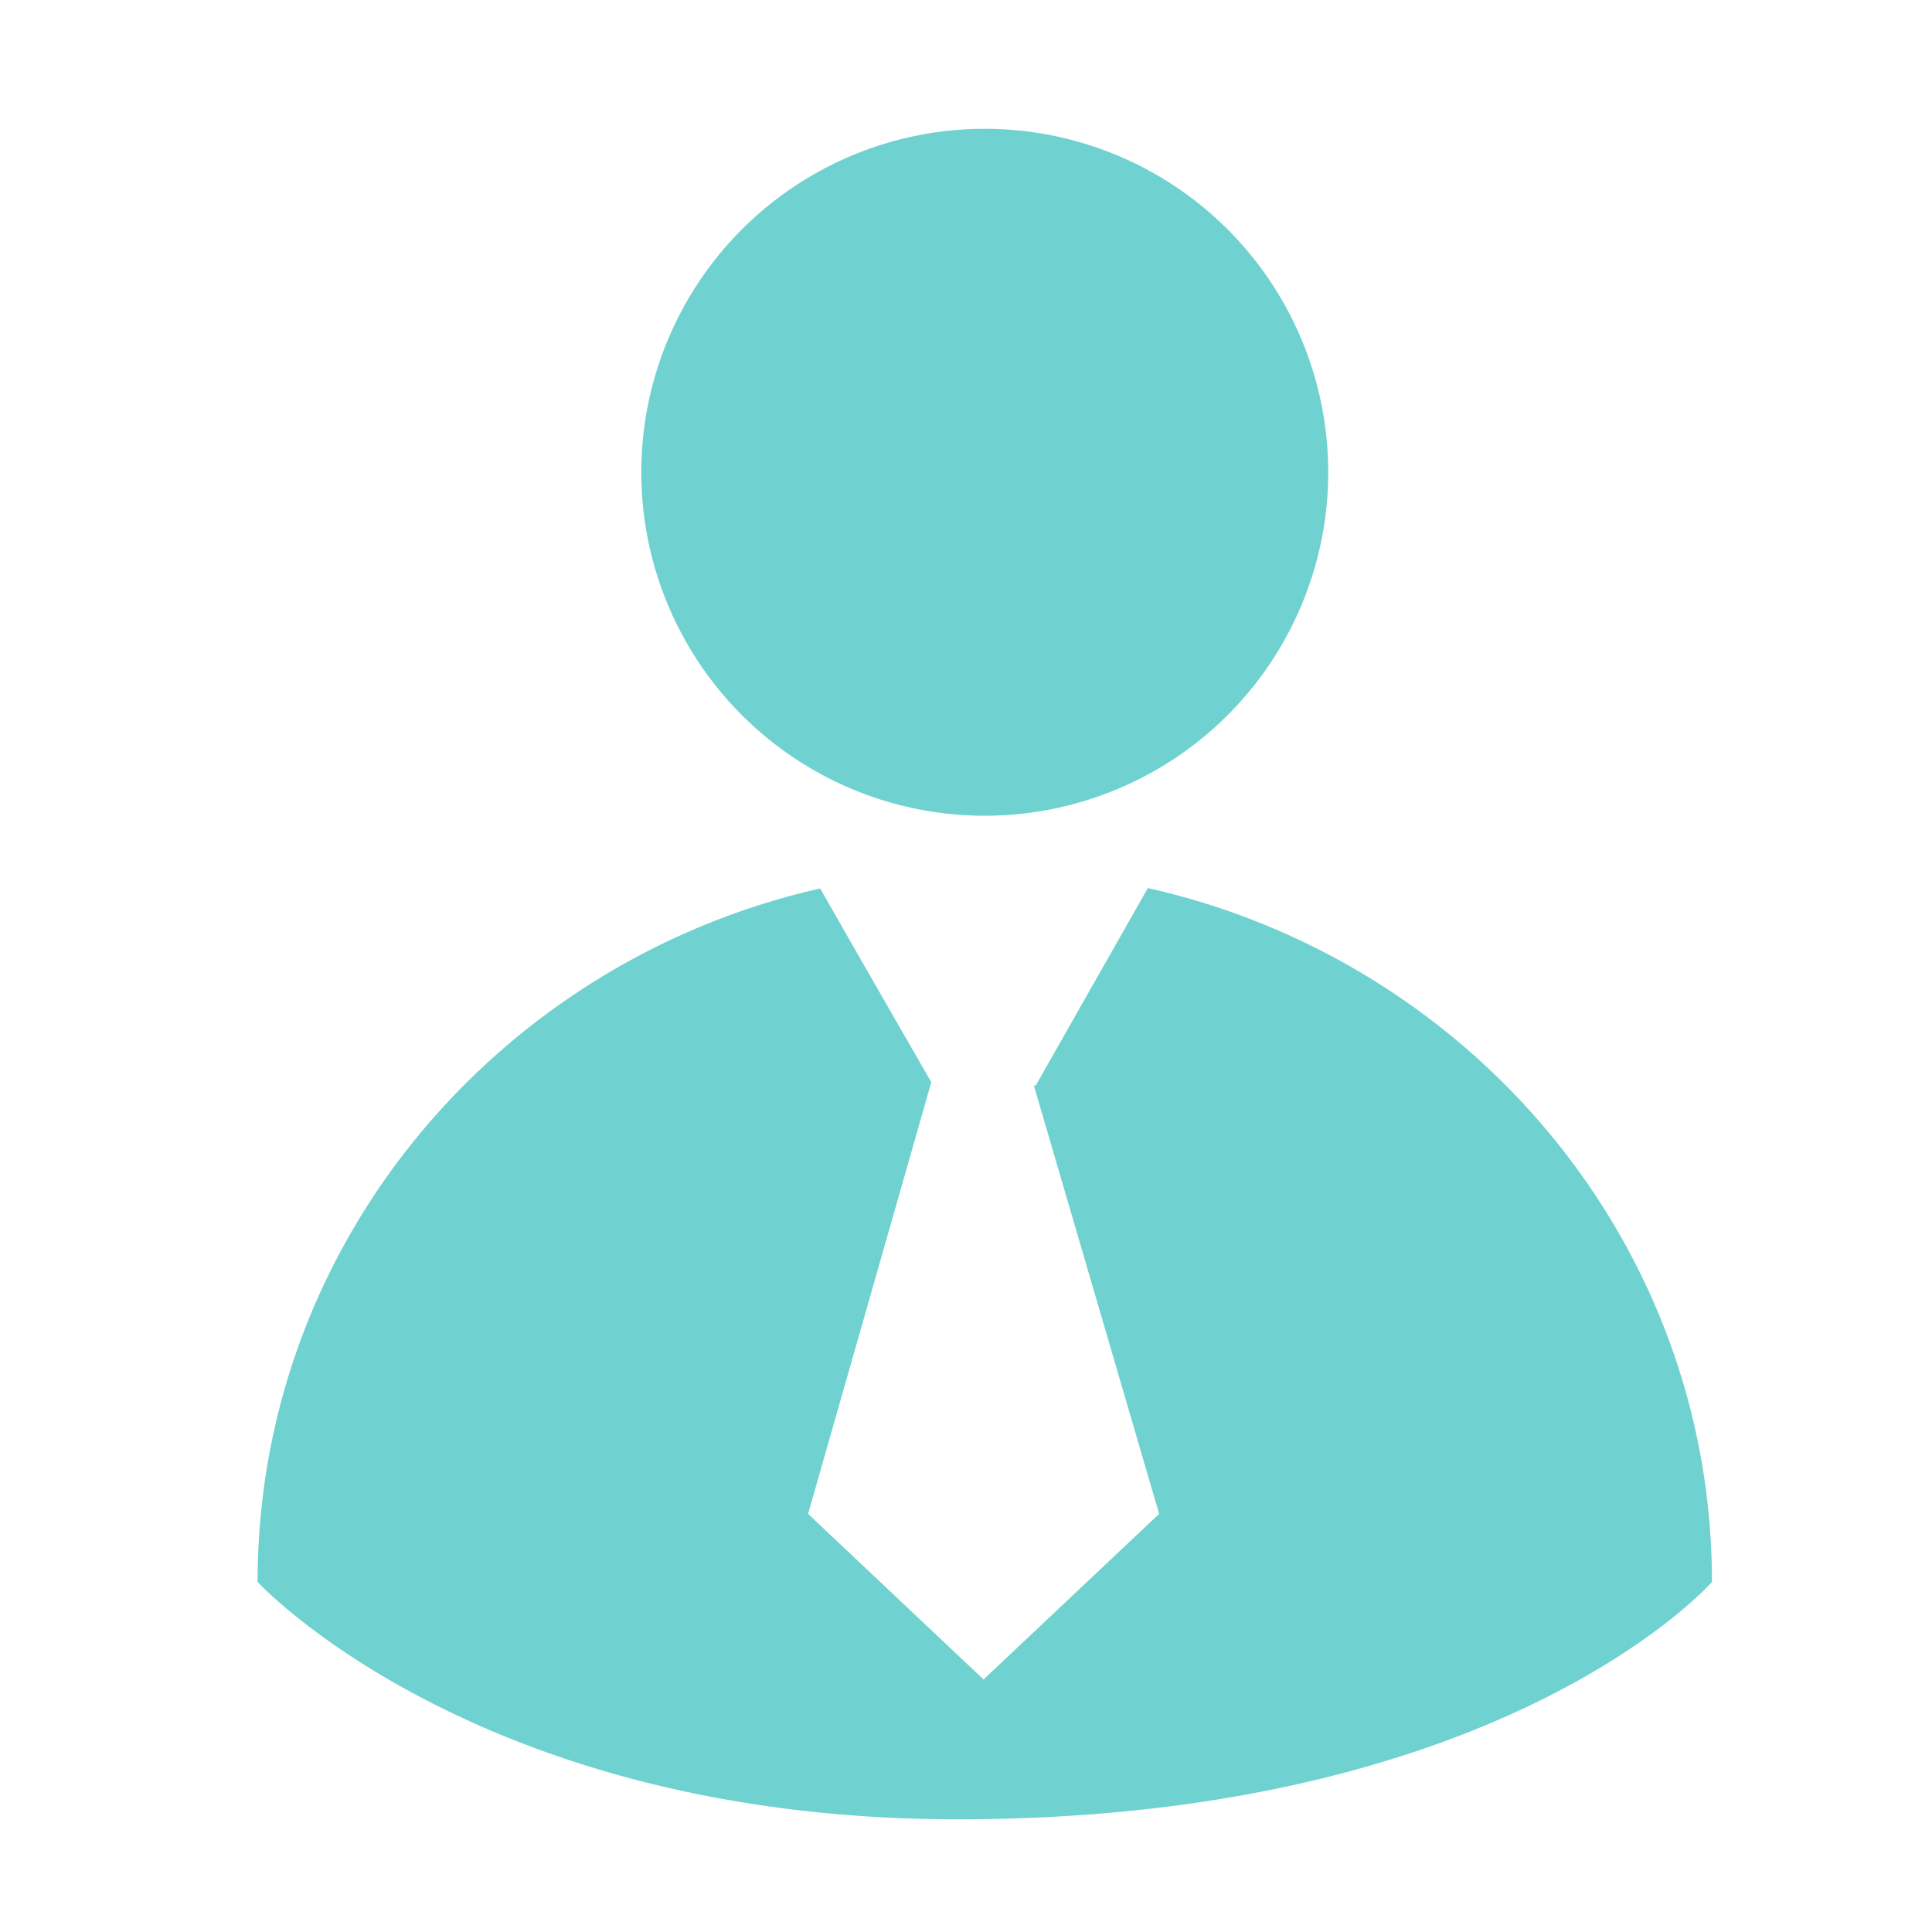
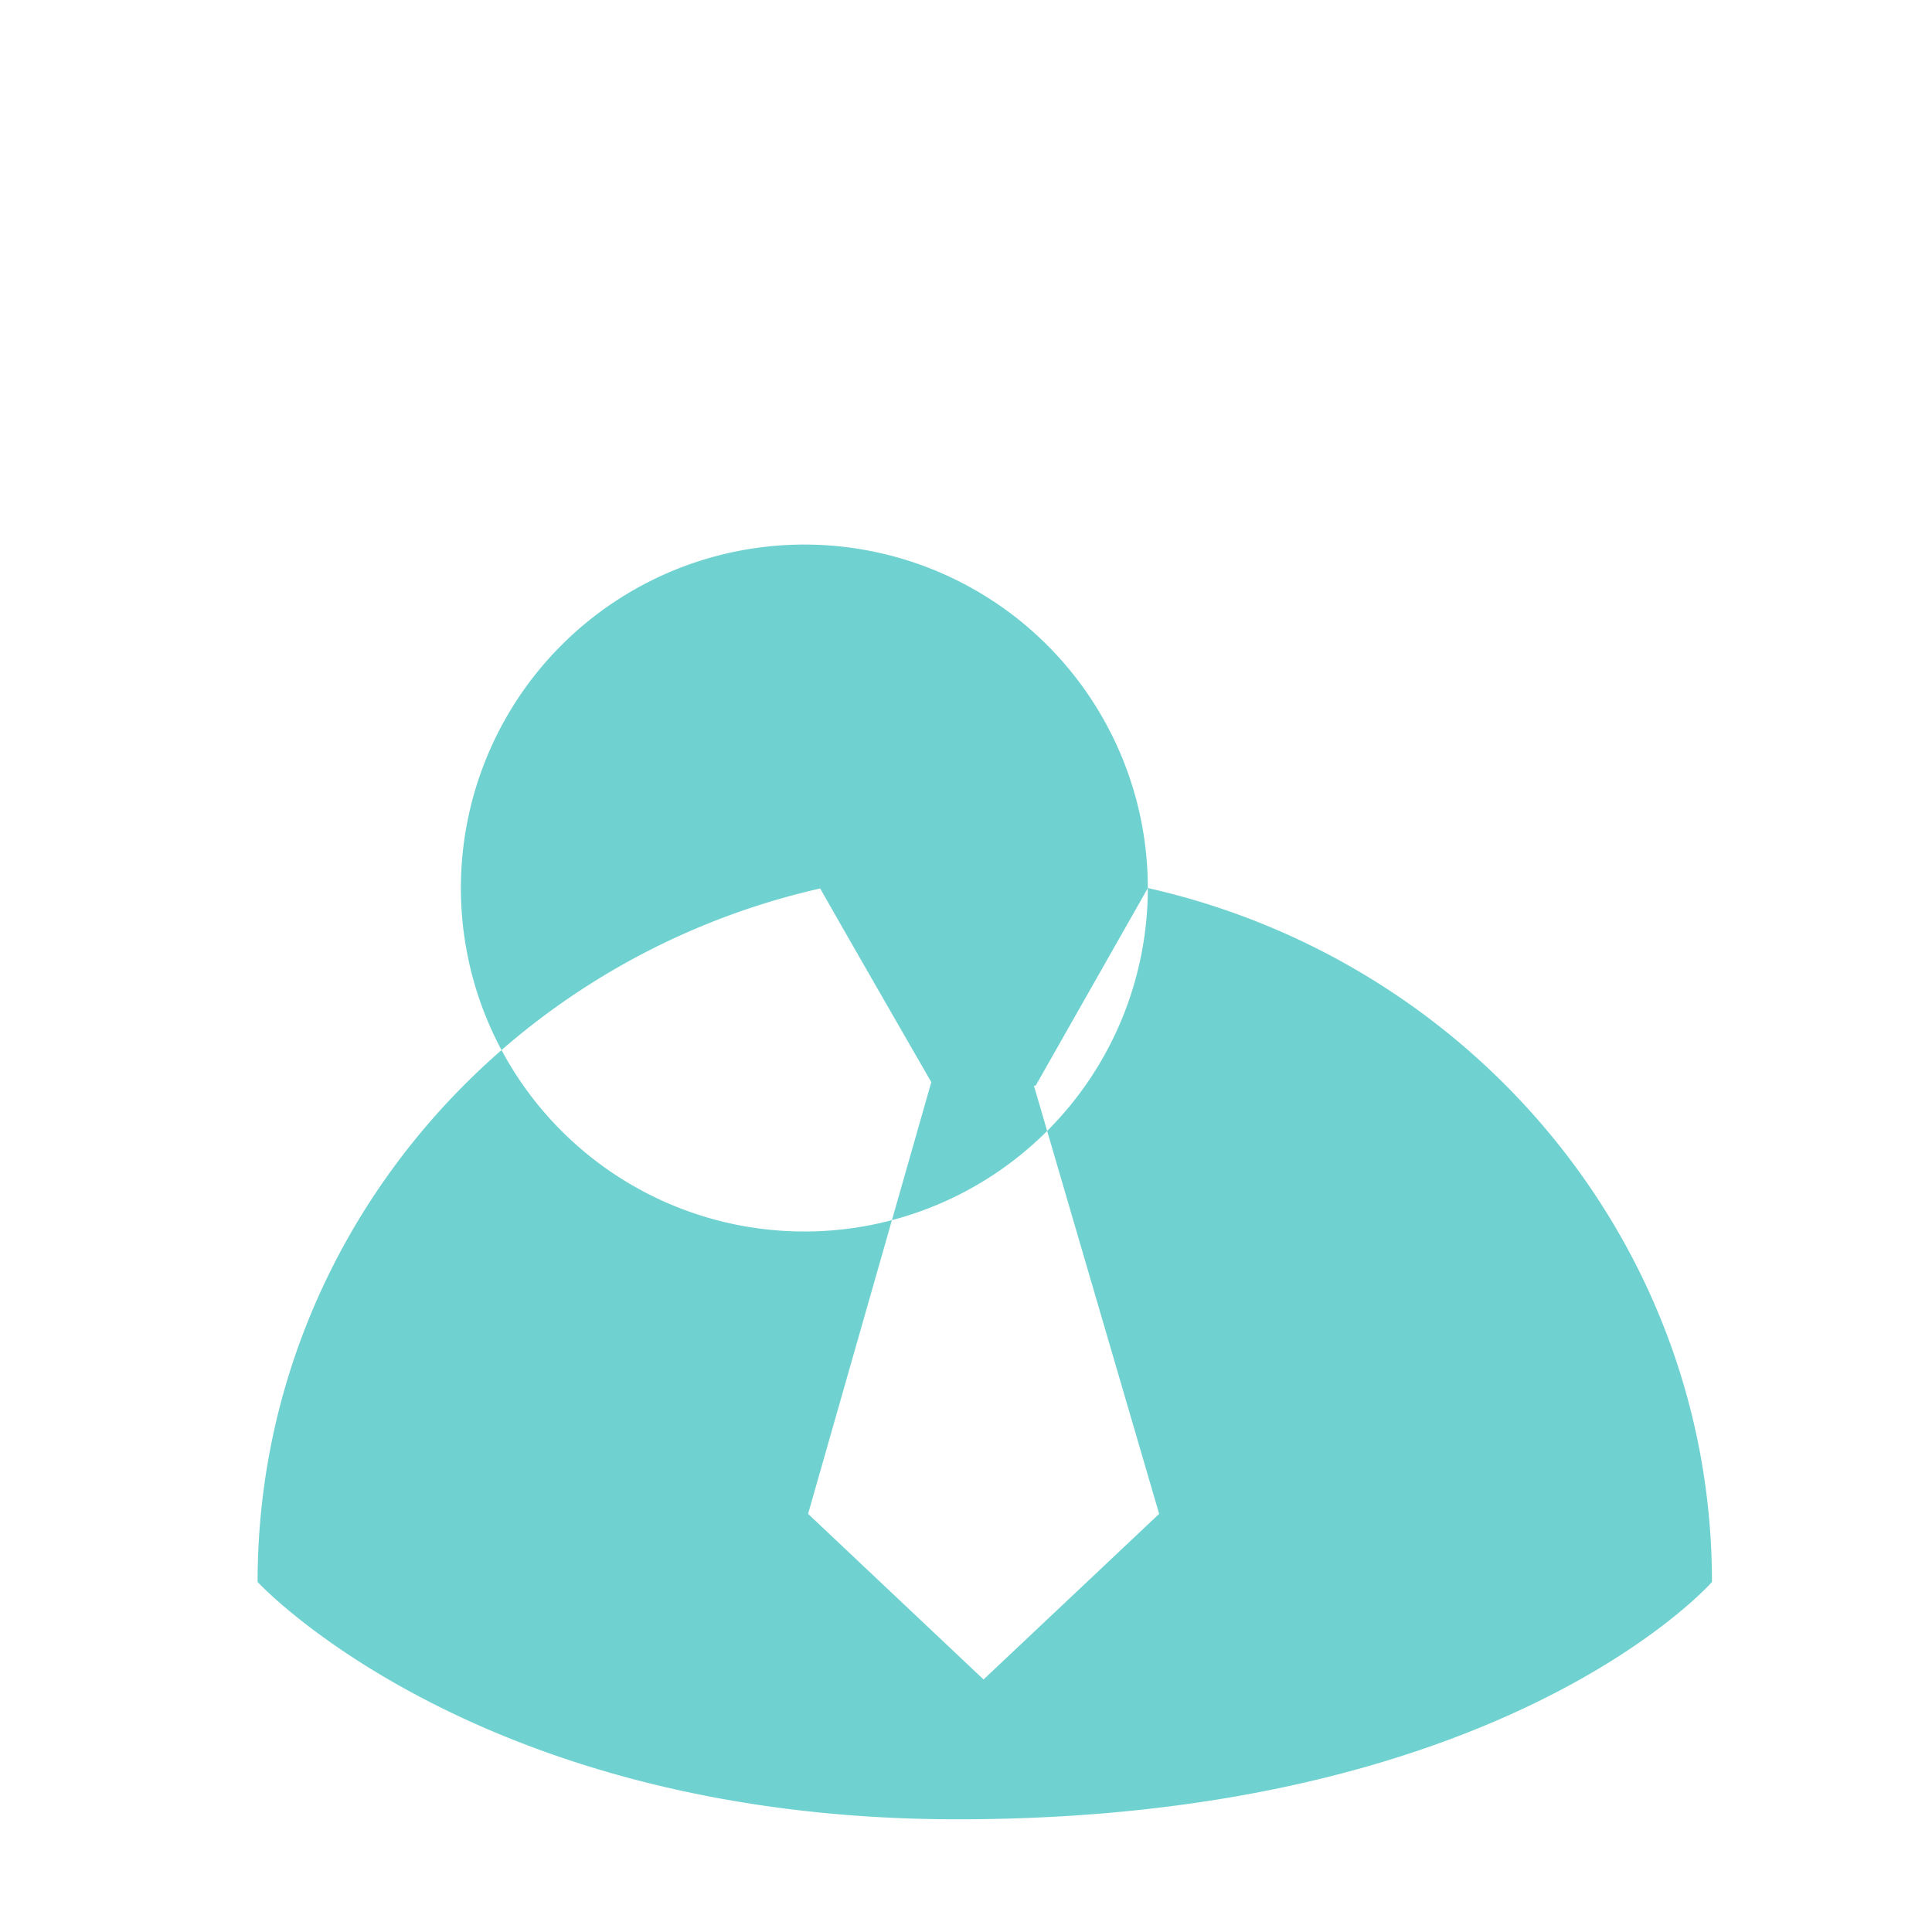
<svg xmlns="http://www.w3.org/2000/svg" viewBox="0 0 45 45">
-   <path d="M26.736 20.684l-2.614 4.604h-.04l2.917 9.973-4.09 3.857-4.087-3.857 2.87-10.056c-.298-.516-2.024-3.514-2.588-4.511C11.599 22.397 6 28.974 6 36.847c0 0 5.093 5.528 16.3 5.528 12.74 0 17.575-5.528 17.575-5.528 0-7.885-5.618-14.472-13.14-16.163M30.937 11a8 8 0 1 1-16 0 8 8 0 0 1 16 0" fill="#6FD2D0" fill-rule="evenodd" />
+   <path d="M26.736 20.684l-2.614 4.604h-.04l2.917 9.973-4.09 3.857-4.087-3.857 2.87-10.056c-.298-.516-2.024-3.514-2.588-4.511C11.599 22.397 6 28.974 6 36.847c0 0 5.093 5.528 16.3 5.528 12.74 0 17.575-5.528 17.575-5.528 0-7.885-5.618-14.472-13.14-16.163a8 8 0 1 1-16 0 8 8 0 0 1 16 0" fill="#6FD2D0" fill-rule="evenodd" />
</svg>